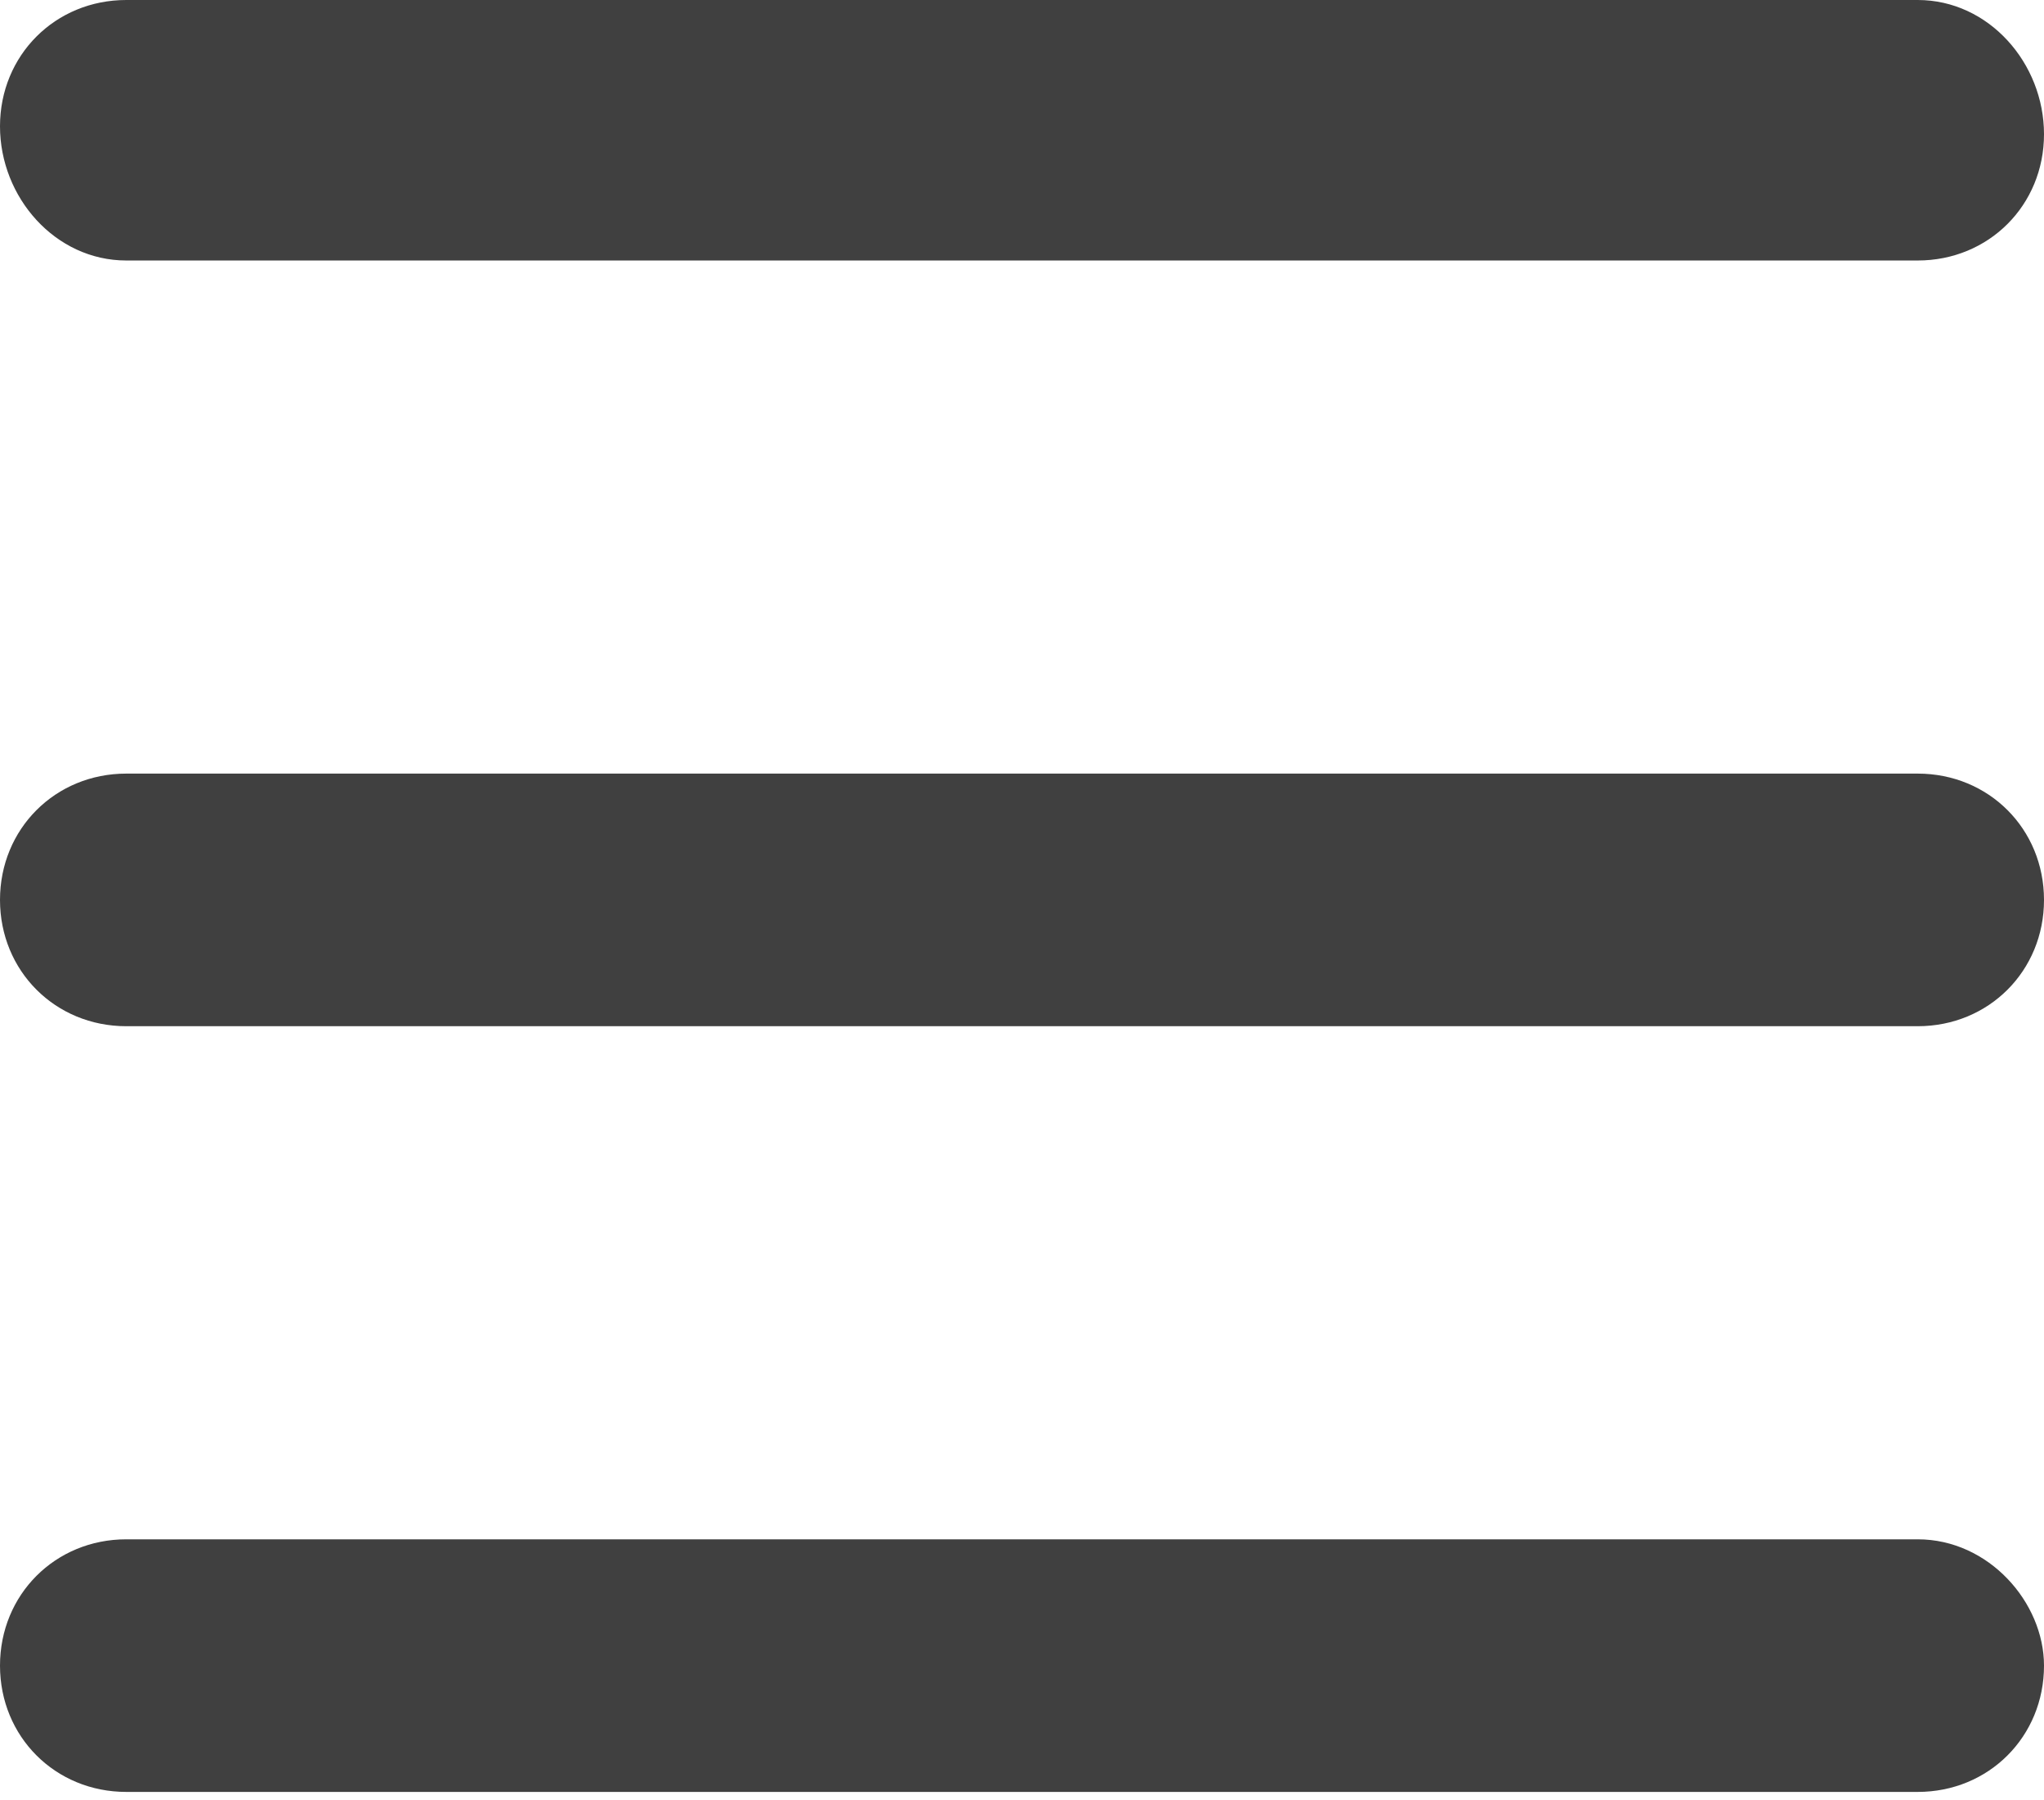
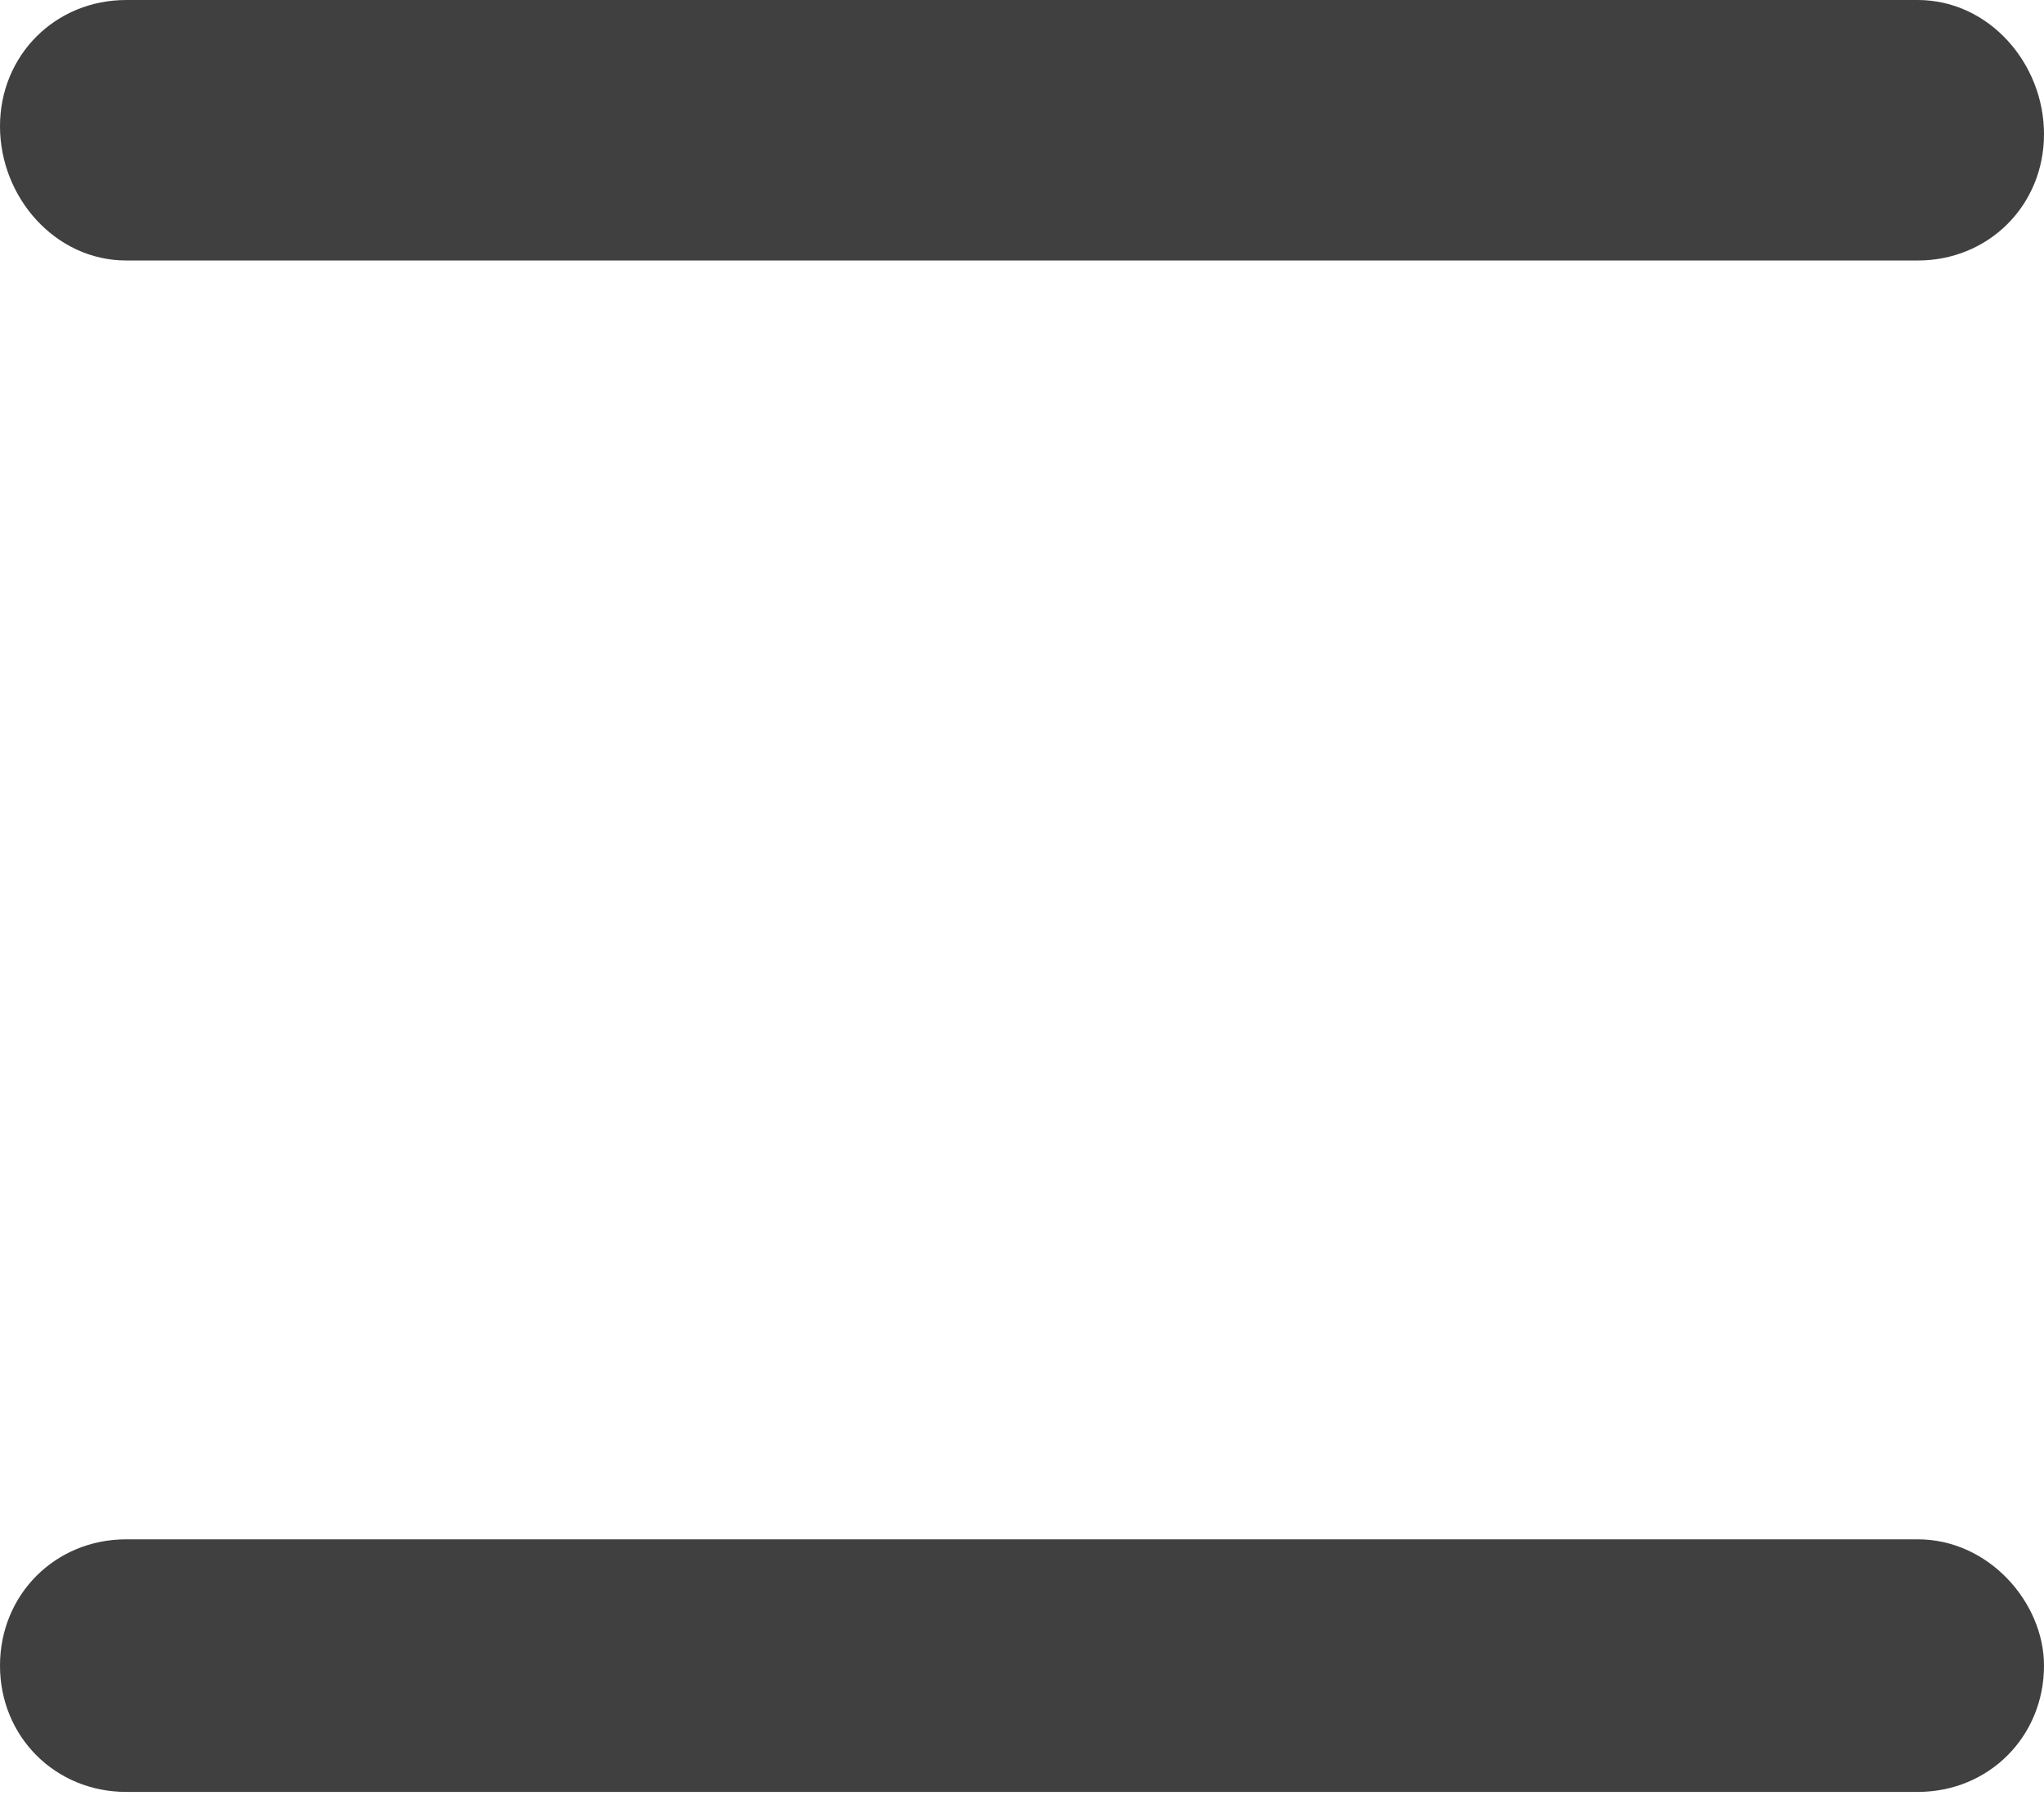
<svg xmlns="http://www.w3.org/2000/svg" version="1.1" x="0px" y="0px" viewBox="0 0 25.9 22.8" enable-background="new 0 0 25.9 22.8" xml:space="preserve">
  <path fill="#404040" d="M1.6,3.3h22.7c0.9,0,1.6-0.7,1.6-1.6S25.2,0,24.3,0H1.6C0.7,0,0,0.7,0,1.6S0.7,3.3,1.6,3.3z" />
-   <path fill="#404040" d="M24.3,9.8H1.6C0.7,9.8,0,10.5,0,11.4S0.7,13,1.6,13h22.7c0.9,0,1.6-0.7,1.6-1.6S25.2,9.8,24.3,9.8z" />
  <path fill="#404040" d="M24.3,19.5H1.6c-0.9,0-1.6,0.7-1.6,1.6c0,0.9,0.7,1.6,1.6,1.6h22.7c0.9,0,1.6-0.7,1.6-1.6 C25.9,20.3,25.2,19.5,24.3,19.5z" />
</svg>